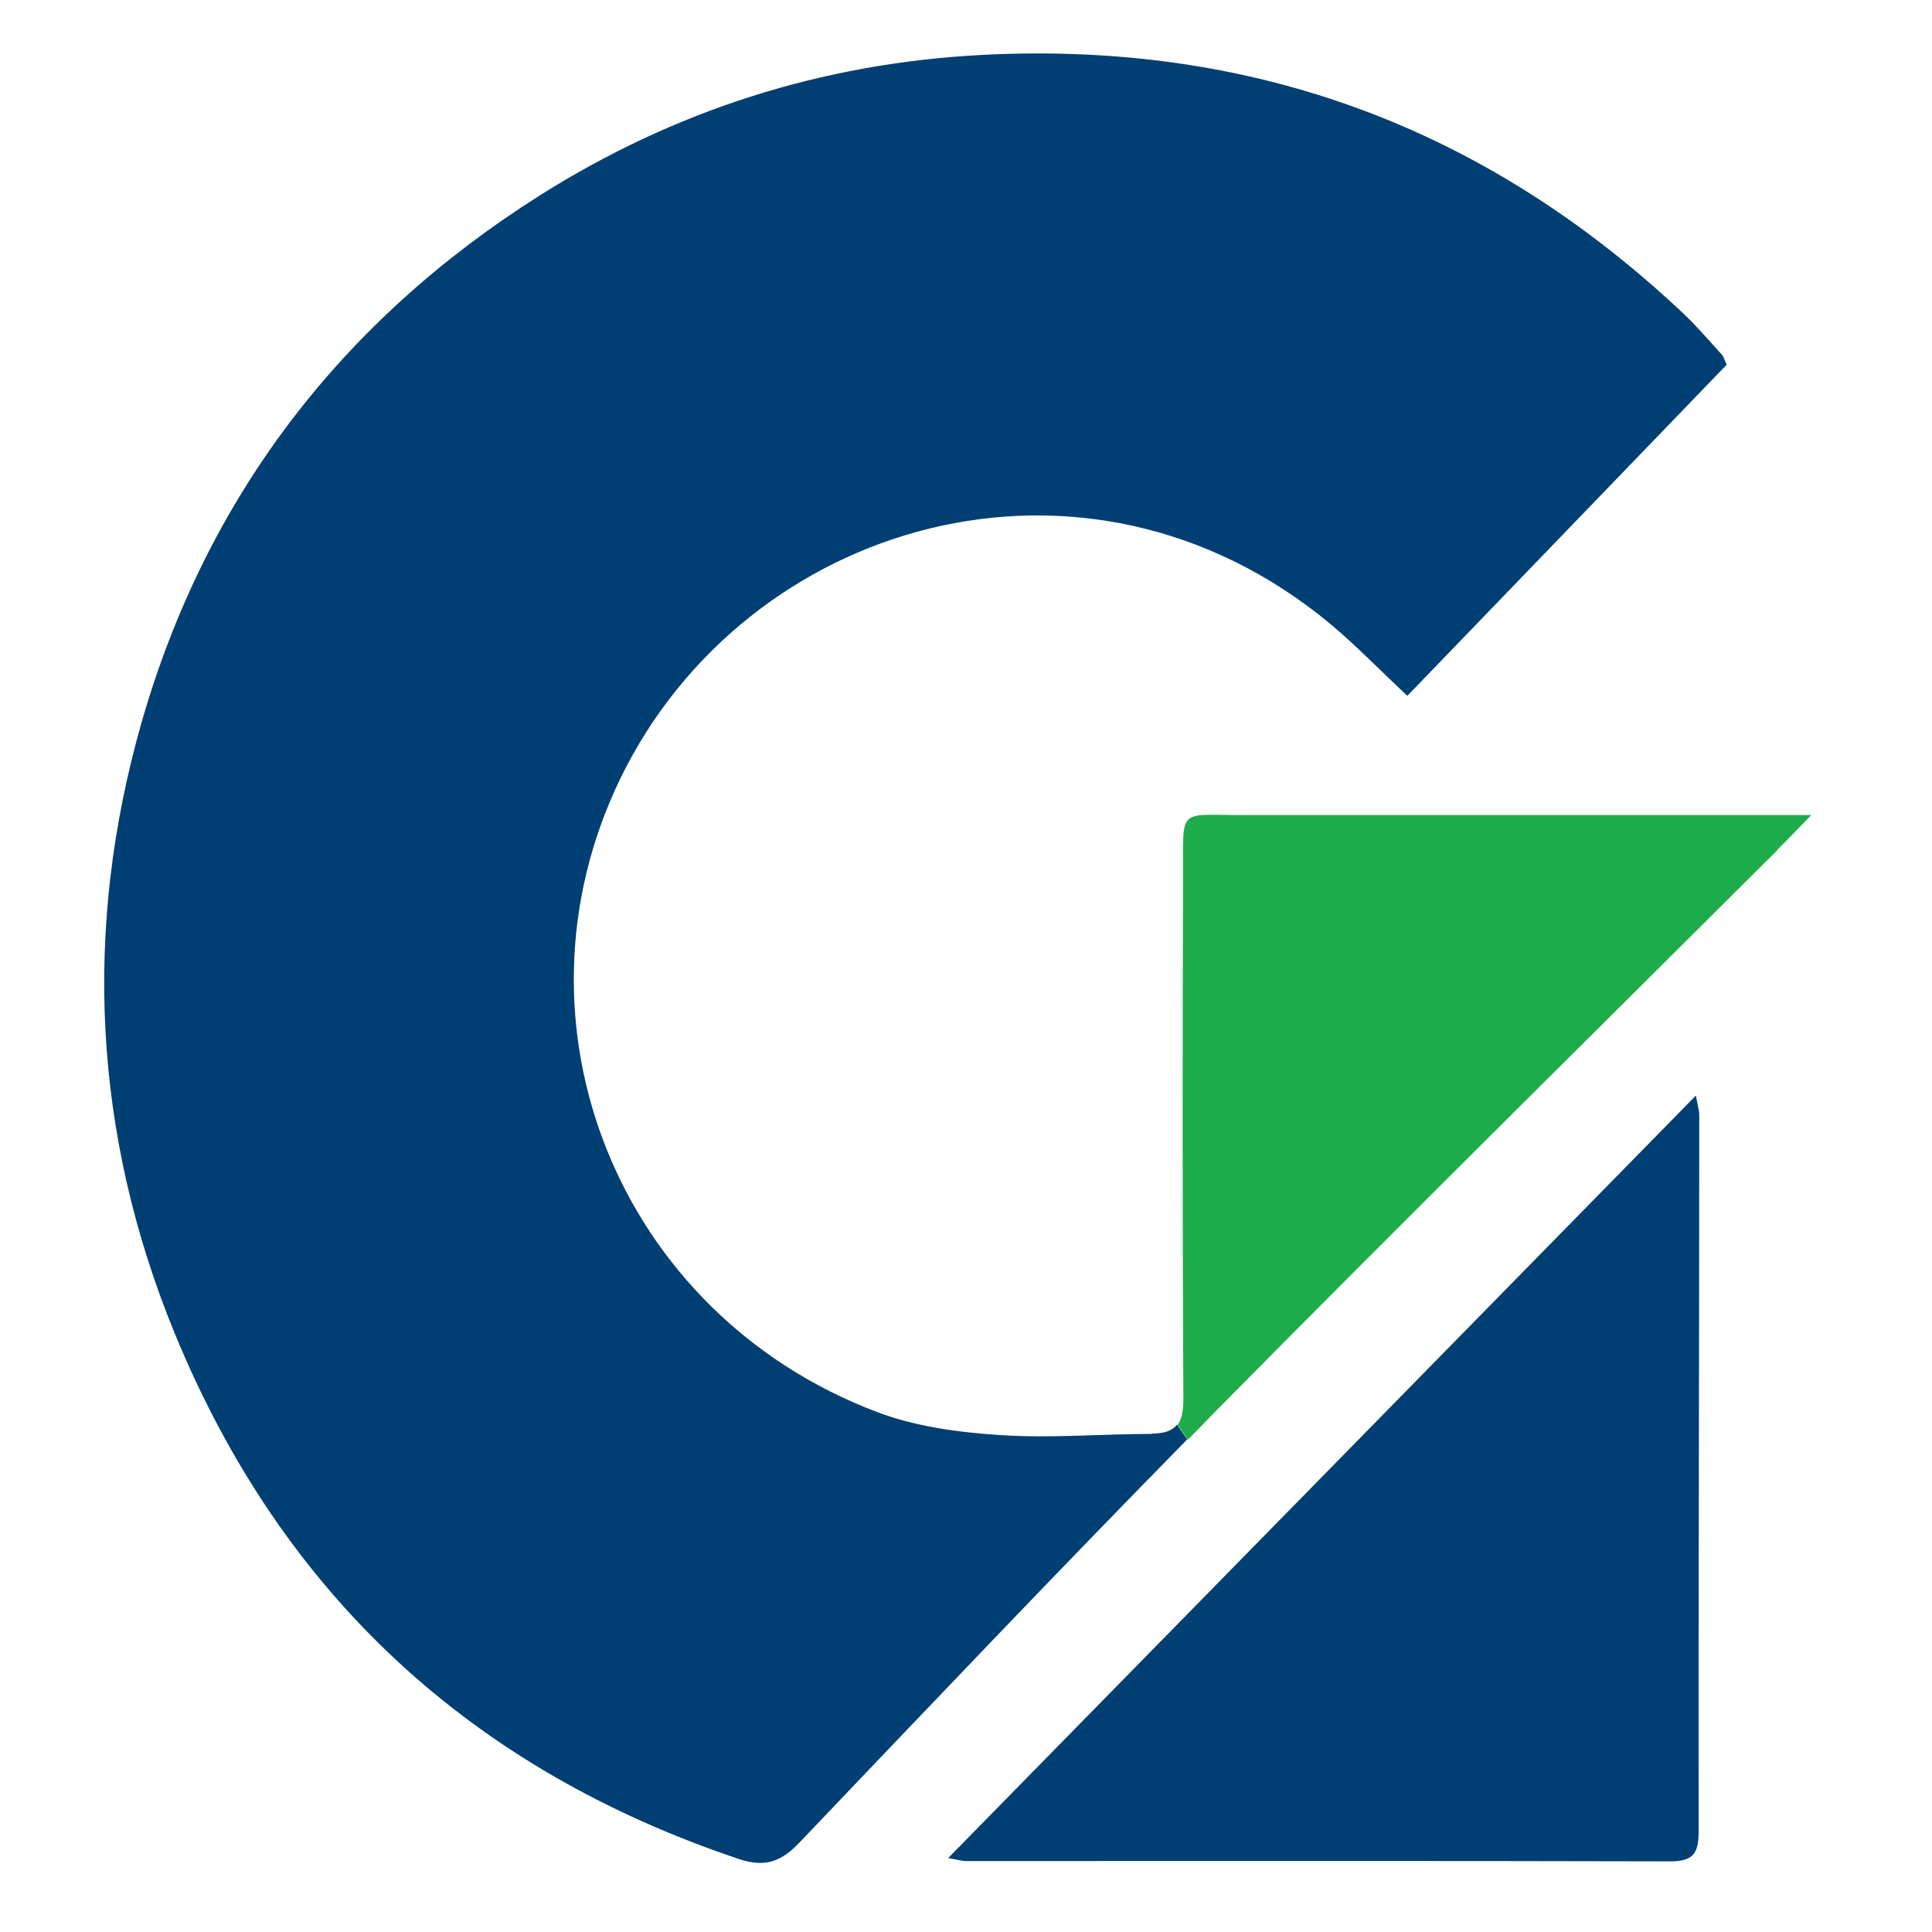
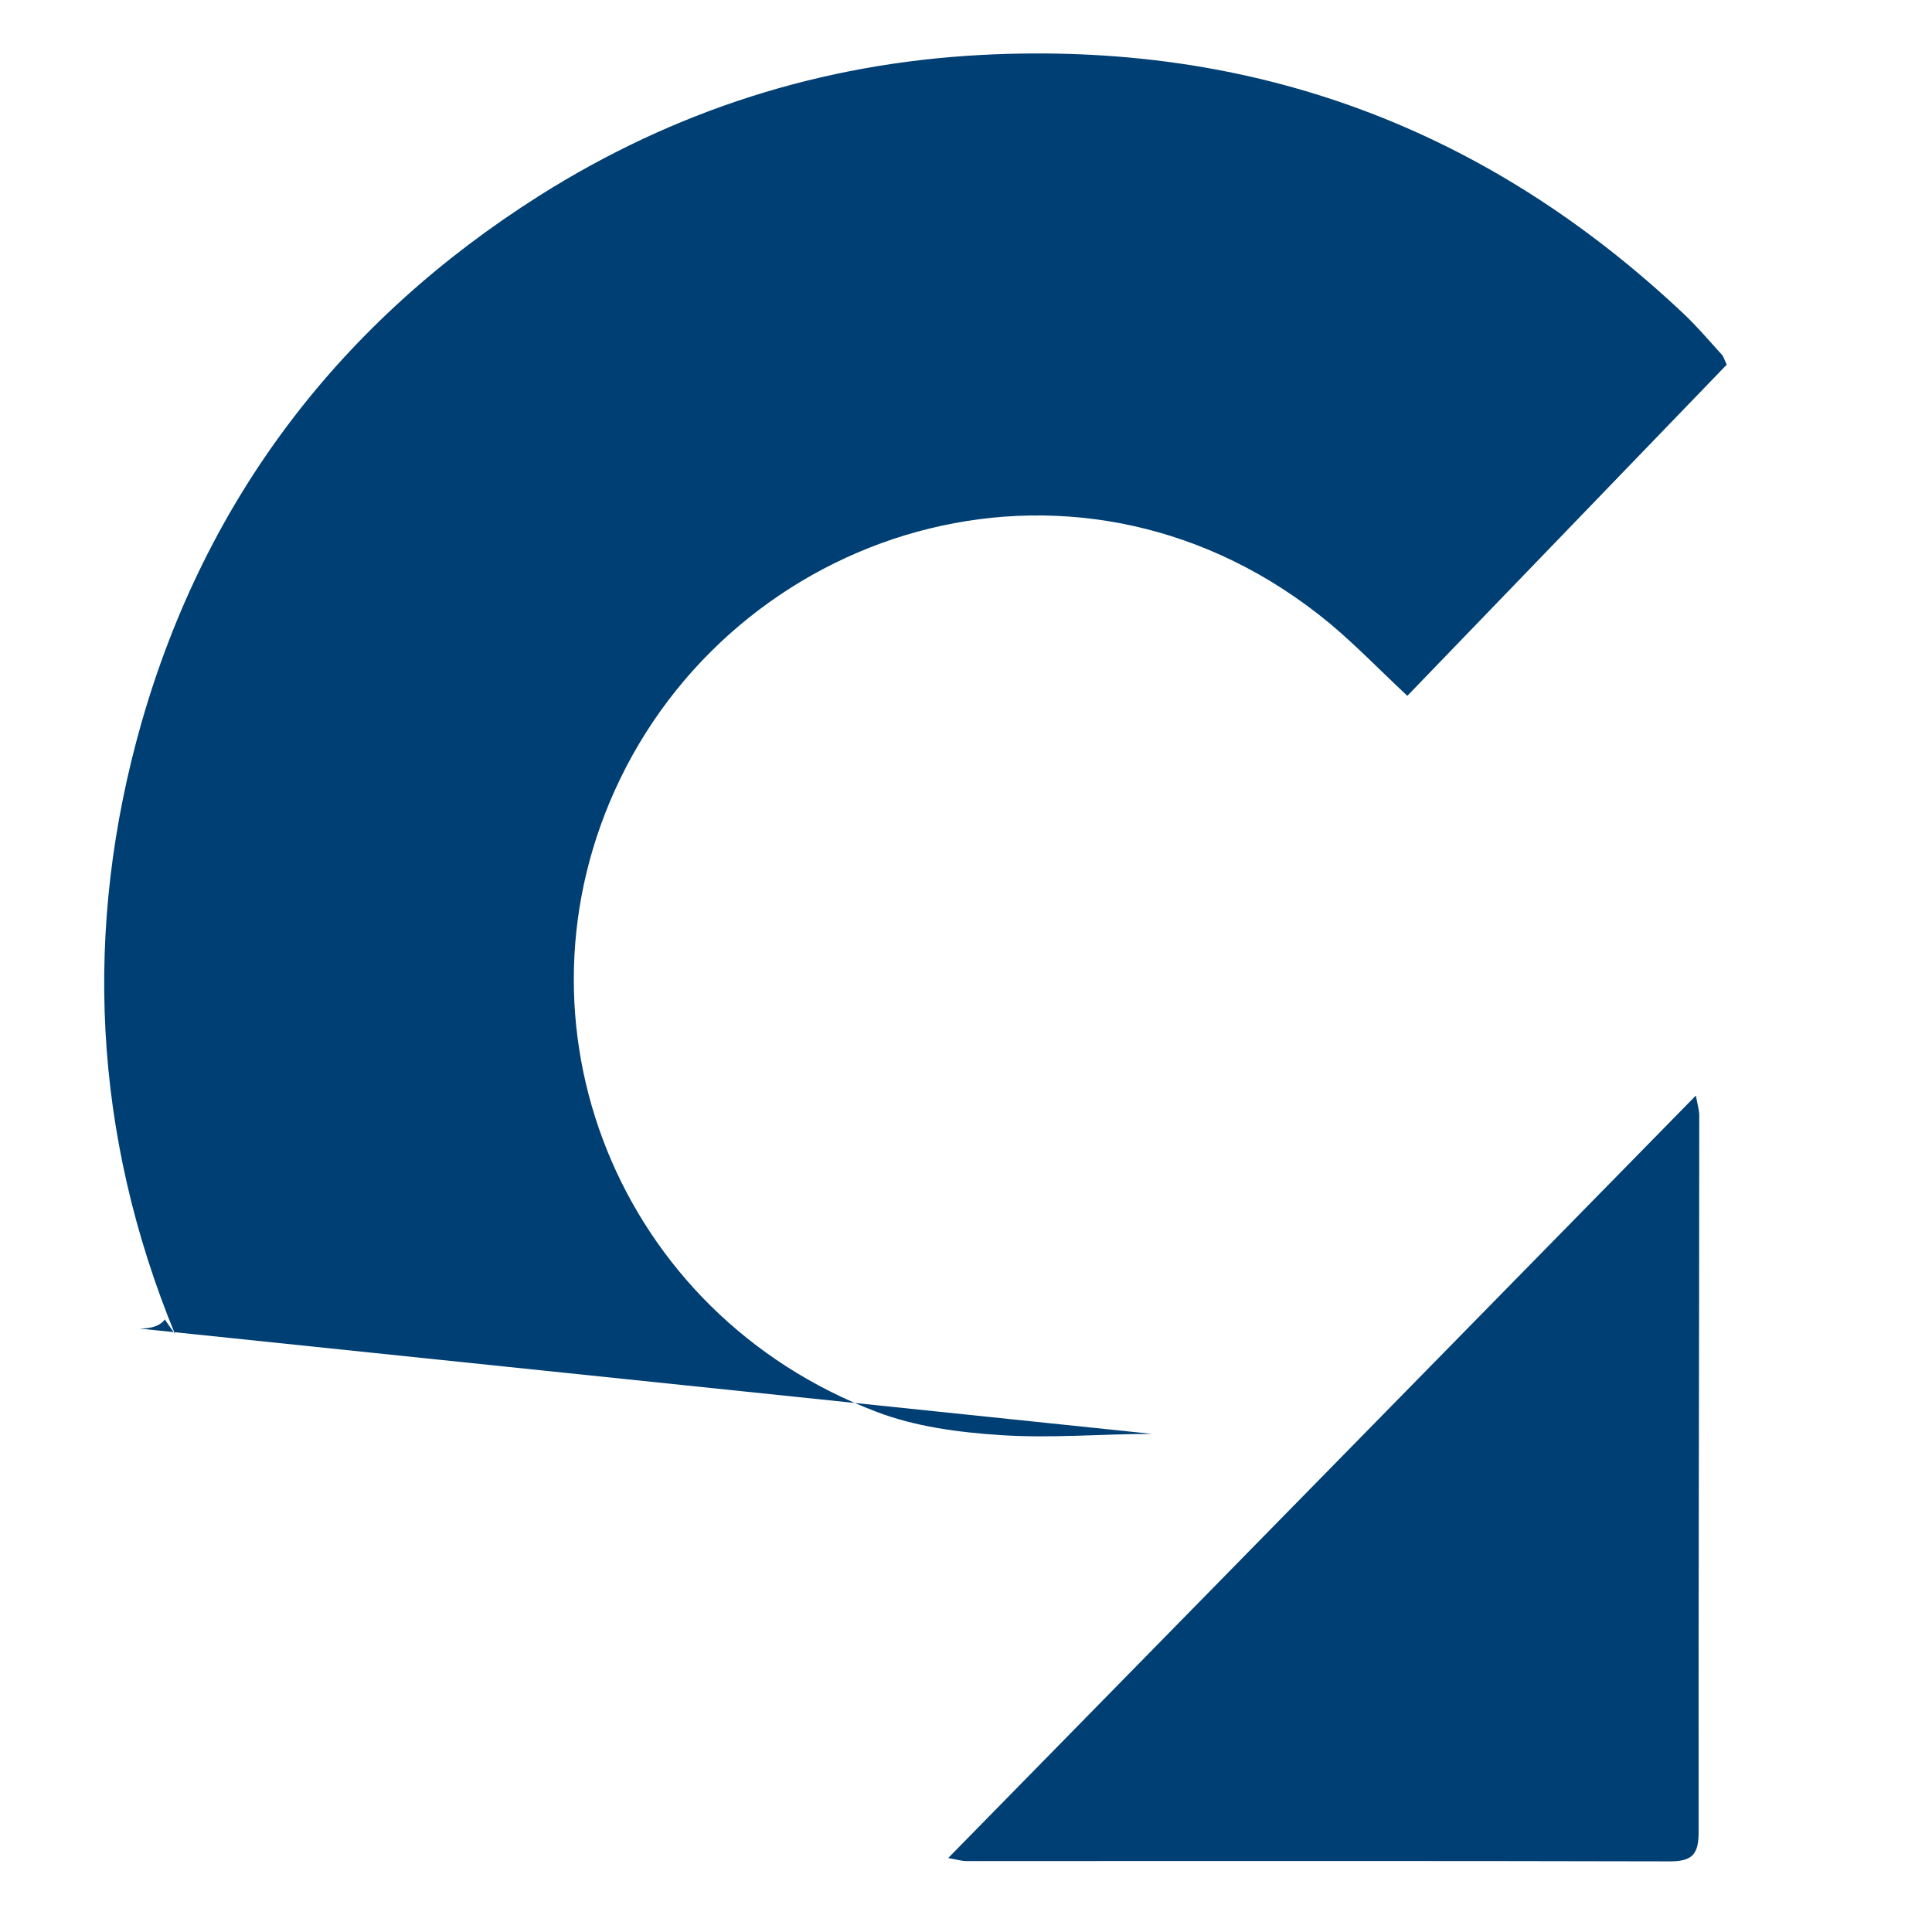
<svg xmlns="http://www.w3.org/2000/svg" id="a" width="64" height="64" viewBox="0 0 64 64">
-   <path d="M56.18 36.3c.06.33.11.49.11.65 0 7.91-.03 15.82-.02 23.72 0 .74-.19.99-.95.99-7.77-.02-15.54-.01-23.32-.01-.13 0-.25-.04-.59-.1 8.28-8.45 16.46-16.78 24.76-25.25zM38.17 47.5c-1.67 0-3.35.15-5.02.04-1.39-.09-2.83-.28-4.11-.77-8.57-3.25-12.41-12.87-8.5-20.96 4.12-8.52 15.37-11.9 23.52-5.15.86.72 1.64 1.53 2.56 2.39L57.2 12.08c-.08-.16-.1-.27-.17-.34-.4-.44-.8-.91-1.23-1.32-6.54-6.18-14.28-9.07-23.29-8.6-5.3.28-10.17 1.84-14.64 4.66-6.57 4.16-11.04 9.99-13.18 17.45C2.74 30.76 3.08 37.59 5.8 44.2c3.56 8.64 9.82 14.41 18.67 17.38.86.29 1.4.1 2.01-.54 4.26-4.47 8.52-8.95 12.85-13.36l-.34-.49c-.15.2-.41.3-.84.3z" fill="#003f73" />
-   <path d="M58.88 28.15c.32-.32.63-.64 1.12-1.15H41.16c-2.17 0-1.96-.27-1.97 2.02-.02 5.77-.02 11.53.01 17.3 0 .39-.04.68-.19.88l.34.49c.31-.31.61-.62.91-.93 6.16-6.24 12.41-12.41 18.62-18.6z" fill="#1eac4b" />
+   <path d="M56.18 36.3c.06.33.11.49.11.65 0 7.91-.03 15.82-.02 23.72 0 .74-.19.99-.95.99-7.77-.02-15.54-.01-23.32-.01-.13 0-.25-.04-.59-.1 8.28-8.45 16.46-16.78 24.76-25.25zM38.17 47.5c-1.67 0-3.35.15-5.02.04-1.39-.09-2.83-.28-4.11-.77-8.57-3.25-12.41-12.87-8.5-20.96 4.12-8.52 15.37-11.9 23.52-5.15.86.72 1.64 1.53 2.56 2.39L57.2 12.08c-.08-.16-.1-.27-.17-.34-.4-.44-.8-.91-1.23-1.32-6.54-6.18-14.28-9.07-23.29-8.6-5.3.28-10.17 1.84-14.64 4.66-6.57 4.16-11.04 9.99-13.18 17.45C2.74 30.76 3.08 37.59 5.8 44.2l-.34-.49c-.15.2-.41.3-.84.3z" fill="#003f73" />
</svg>